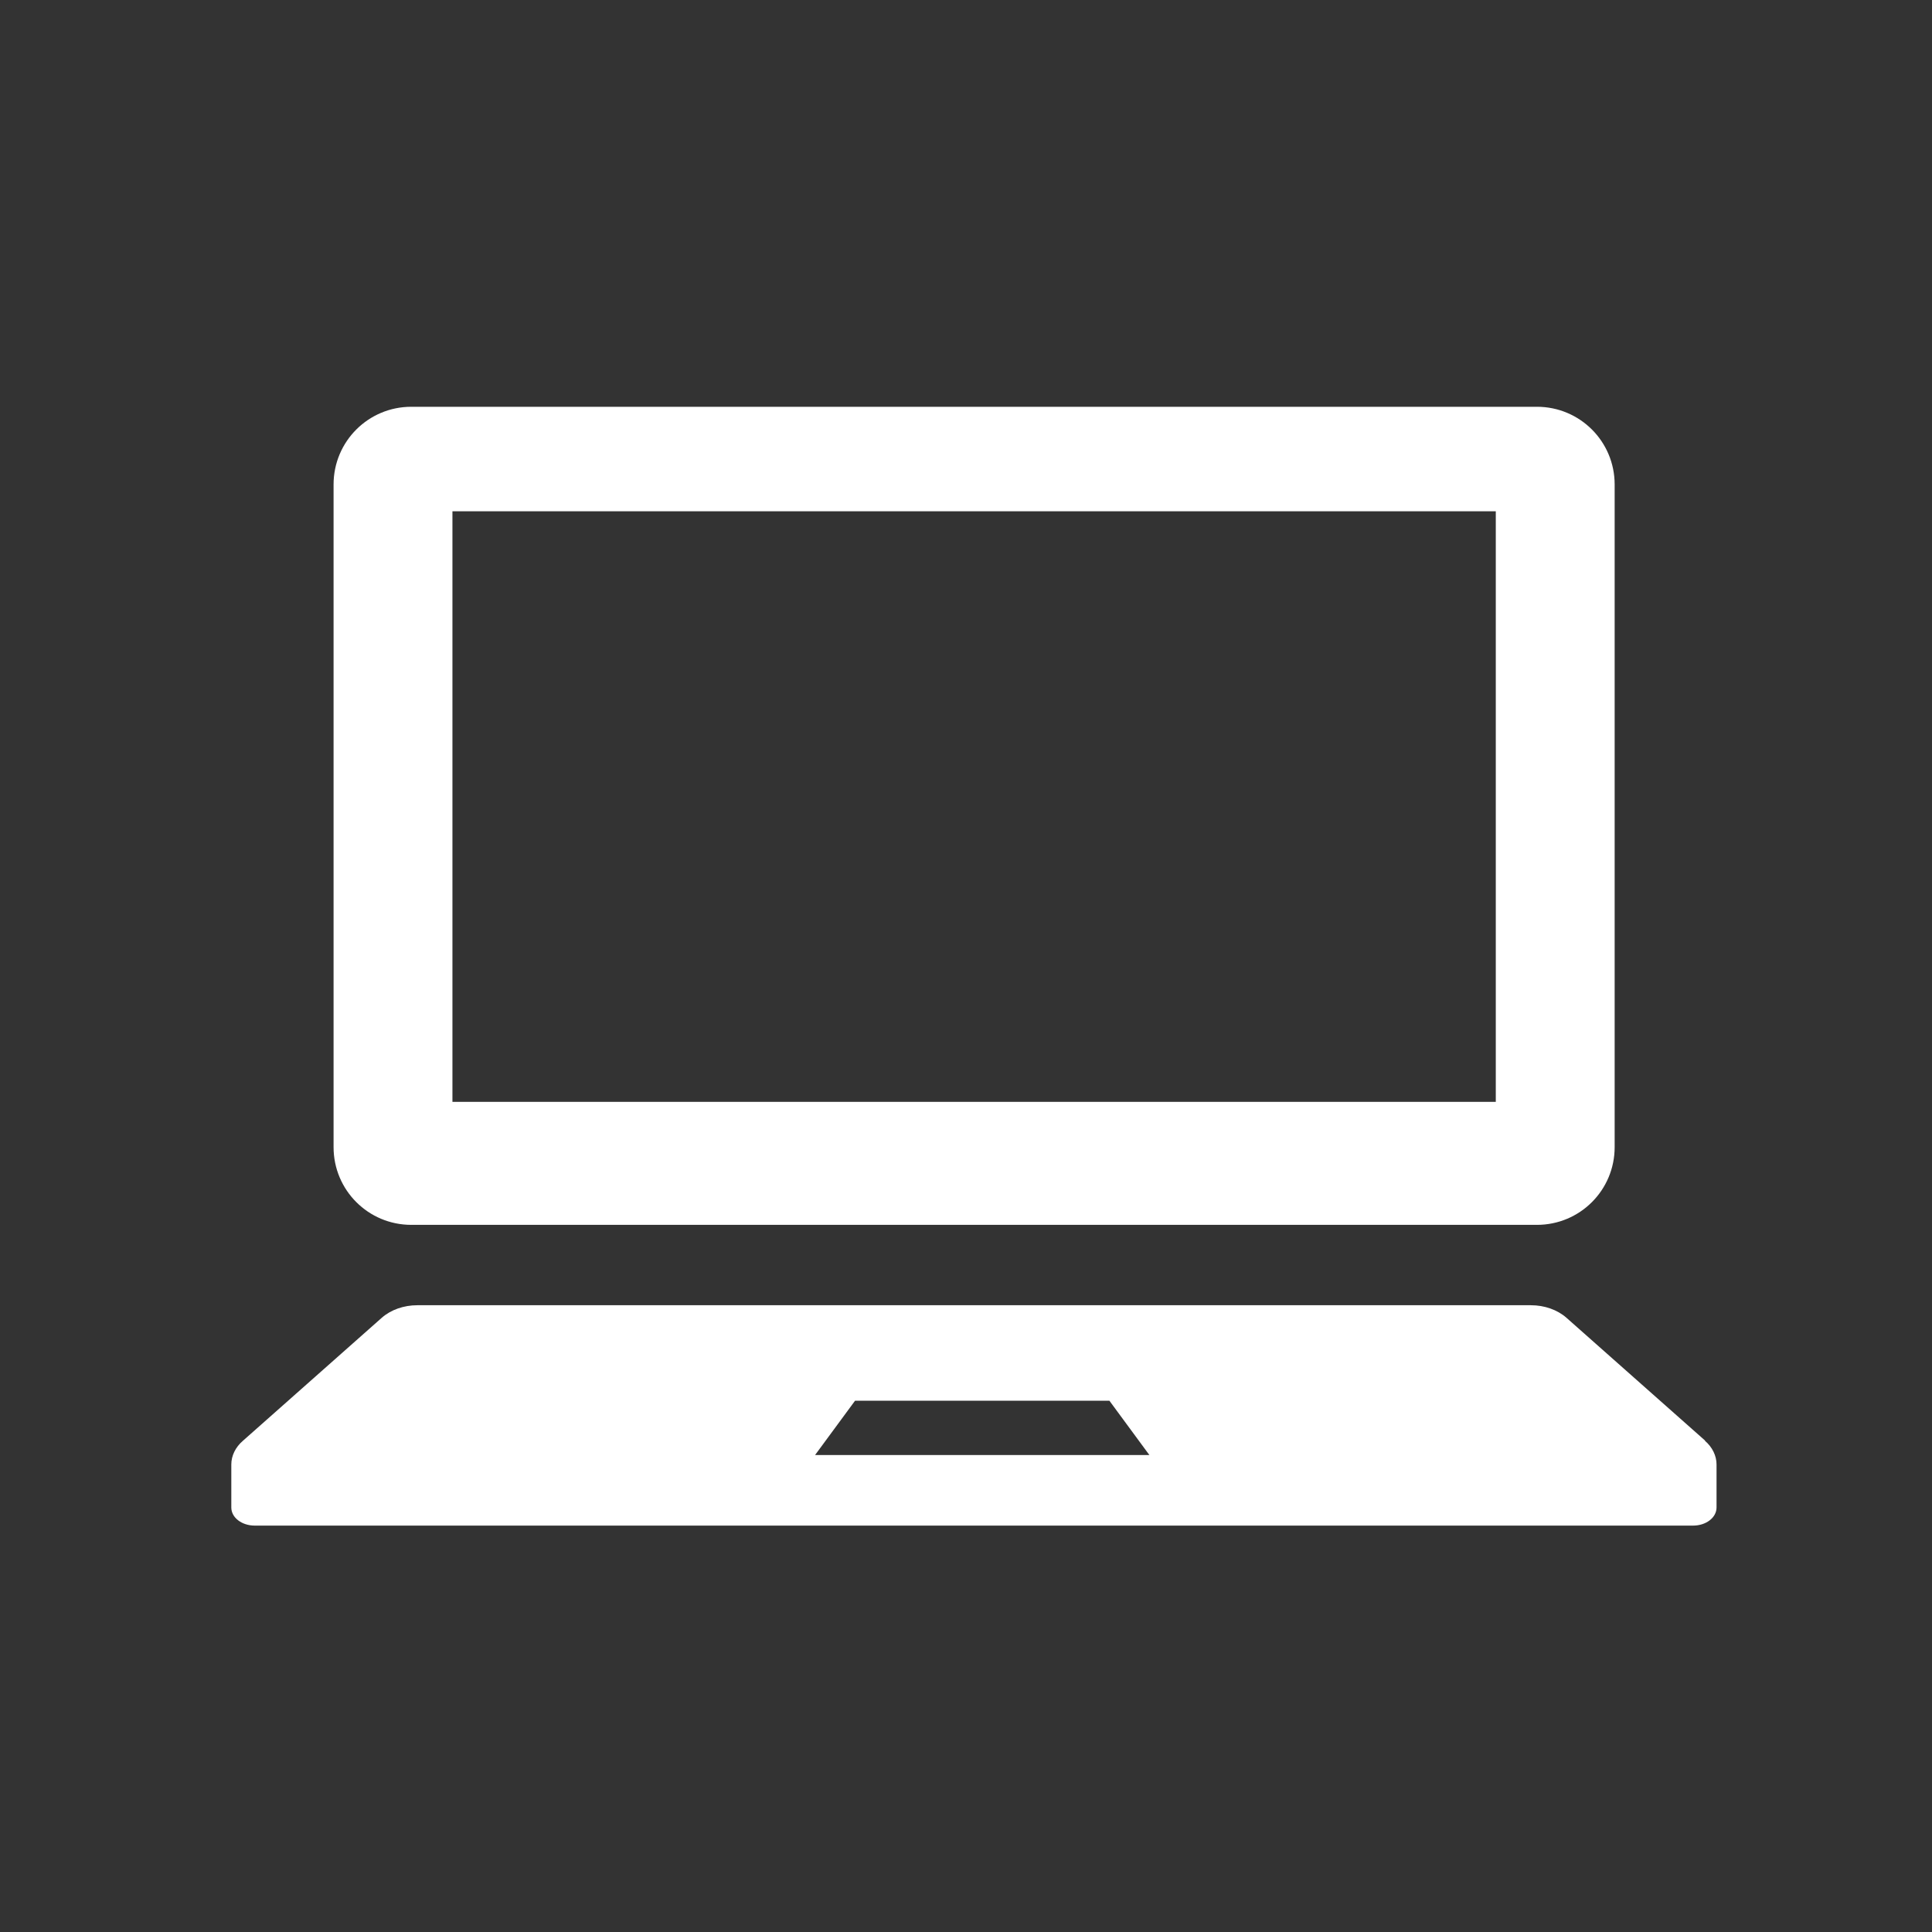
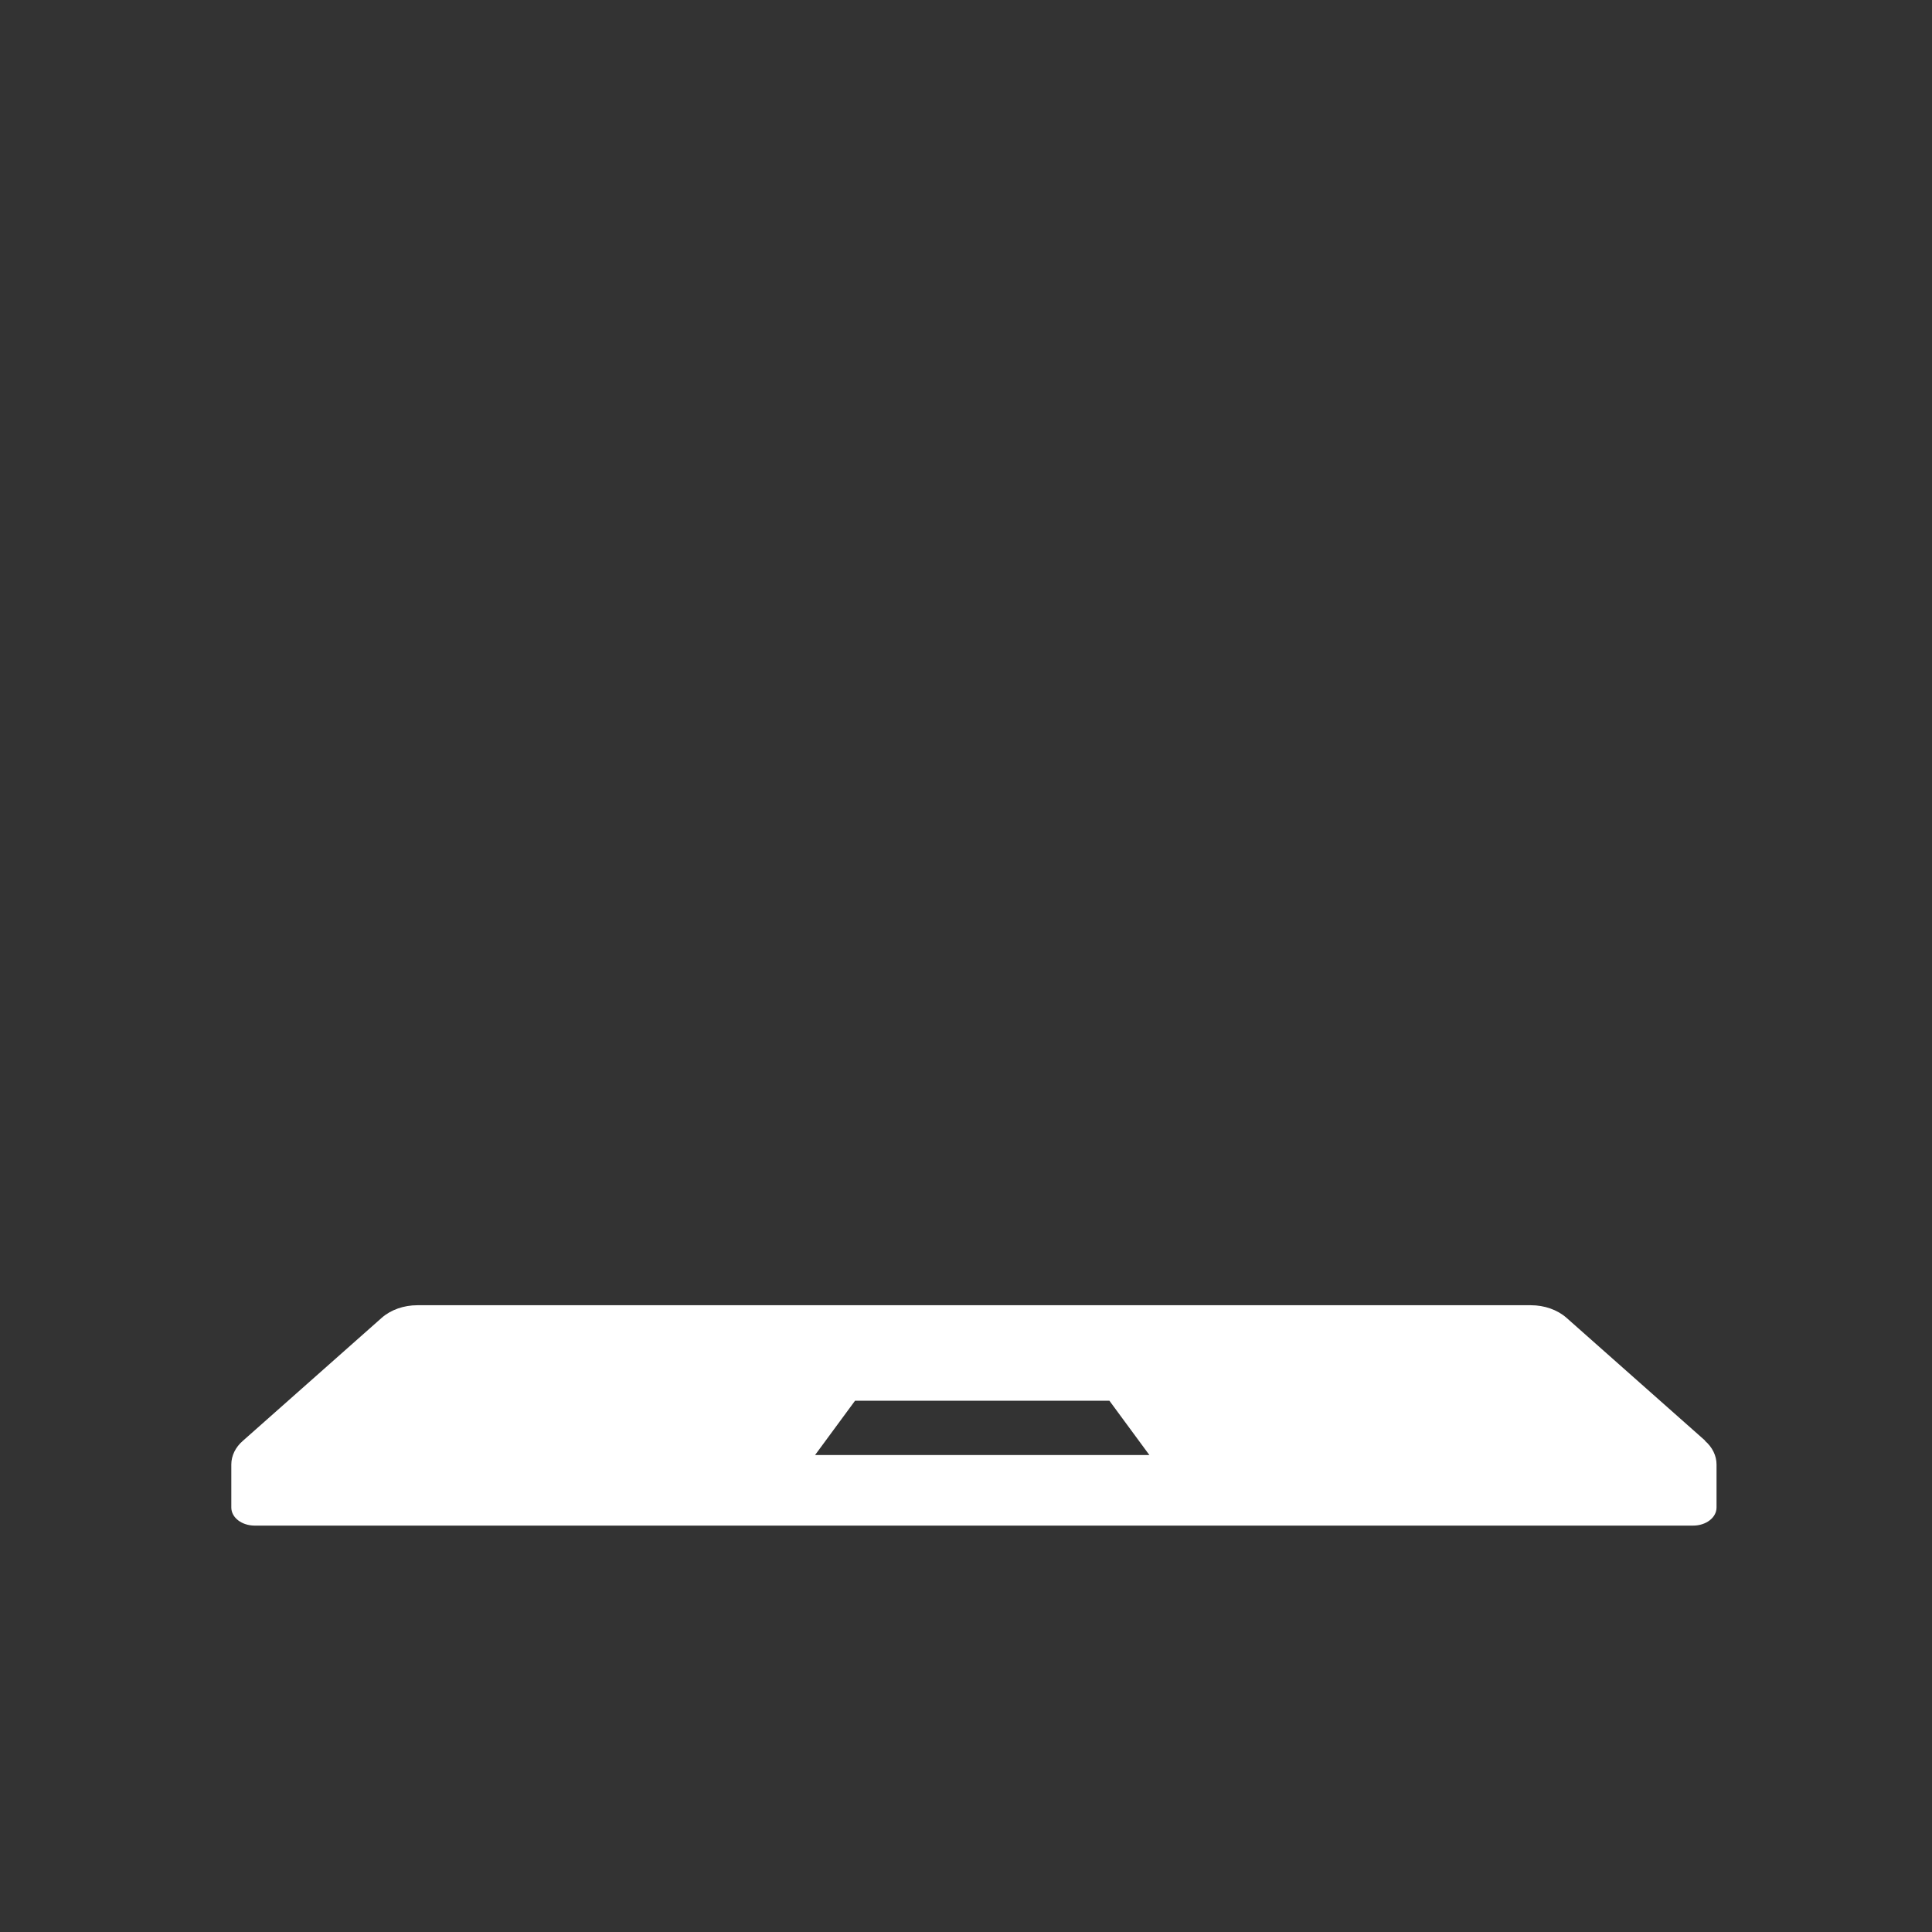
<svg xmlns="http://www.w3.org/2000/svg" id="_2" version="1.1" viewBox="0 0 512 512">
  <rect x="0" y="0" width="512" height="512" fill="#333333" stroke="none" />
  <defs>
    <style>
      .st0 {
        fill: #fff;
      }
    </style>
  </defs>
-   <path class="st0" d="M109,324.6h298.3c11.4,0,20.6-9.2,20.6-20.6v-175.6c0-11.4-9.2-20.6-20.6-20.6H109c-11.4,0-20.6,9.2-20.6,20.6v175.6c0,11.4,9.2,20.6,20.6,20.6ZM119.9,135.5h276.5v156.5H119.9v-156.5Z" />
  <path class="st0" d="M451.9,381.8l-36.8-32.6c-2.4-2.1-5.8-3.3-9.4-3.3H110.6c-3.6,0-7,1.2-9.4,3.3l-36.8,32.6c-2,1.7-3.1,4-3.1,6.3v11.4c0,2.7,2.8,4.8,6.2,4.8h381.2c3.4,0,6.2-2.1,6.2-4.8v-11.4c0-2.3-1.1-4.6-3.1-6.3h0ZM216,385.6l10.6-14.4h67.4l10.6,14.4h-88.7,0Z" />
</svg>